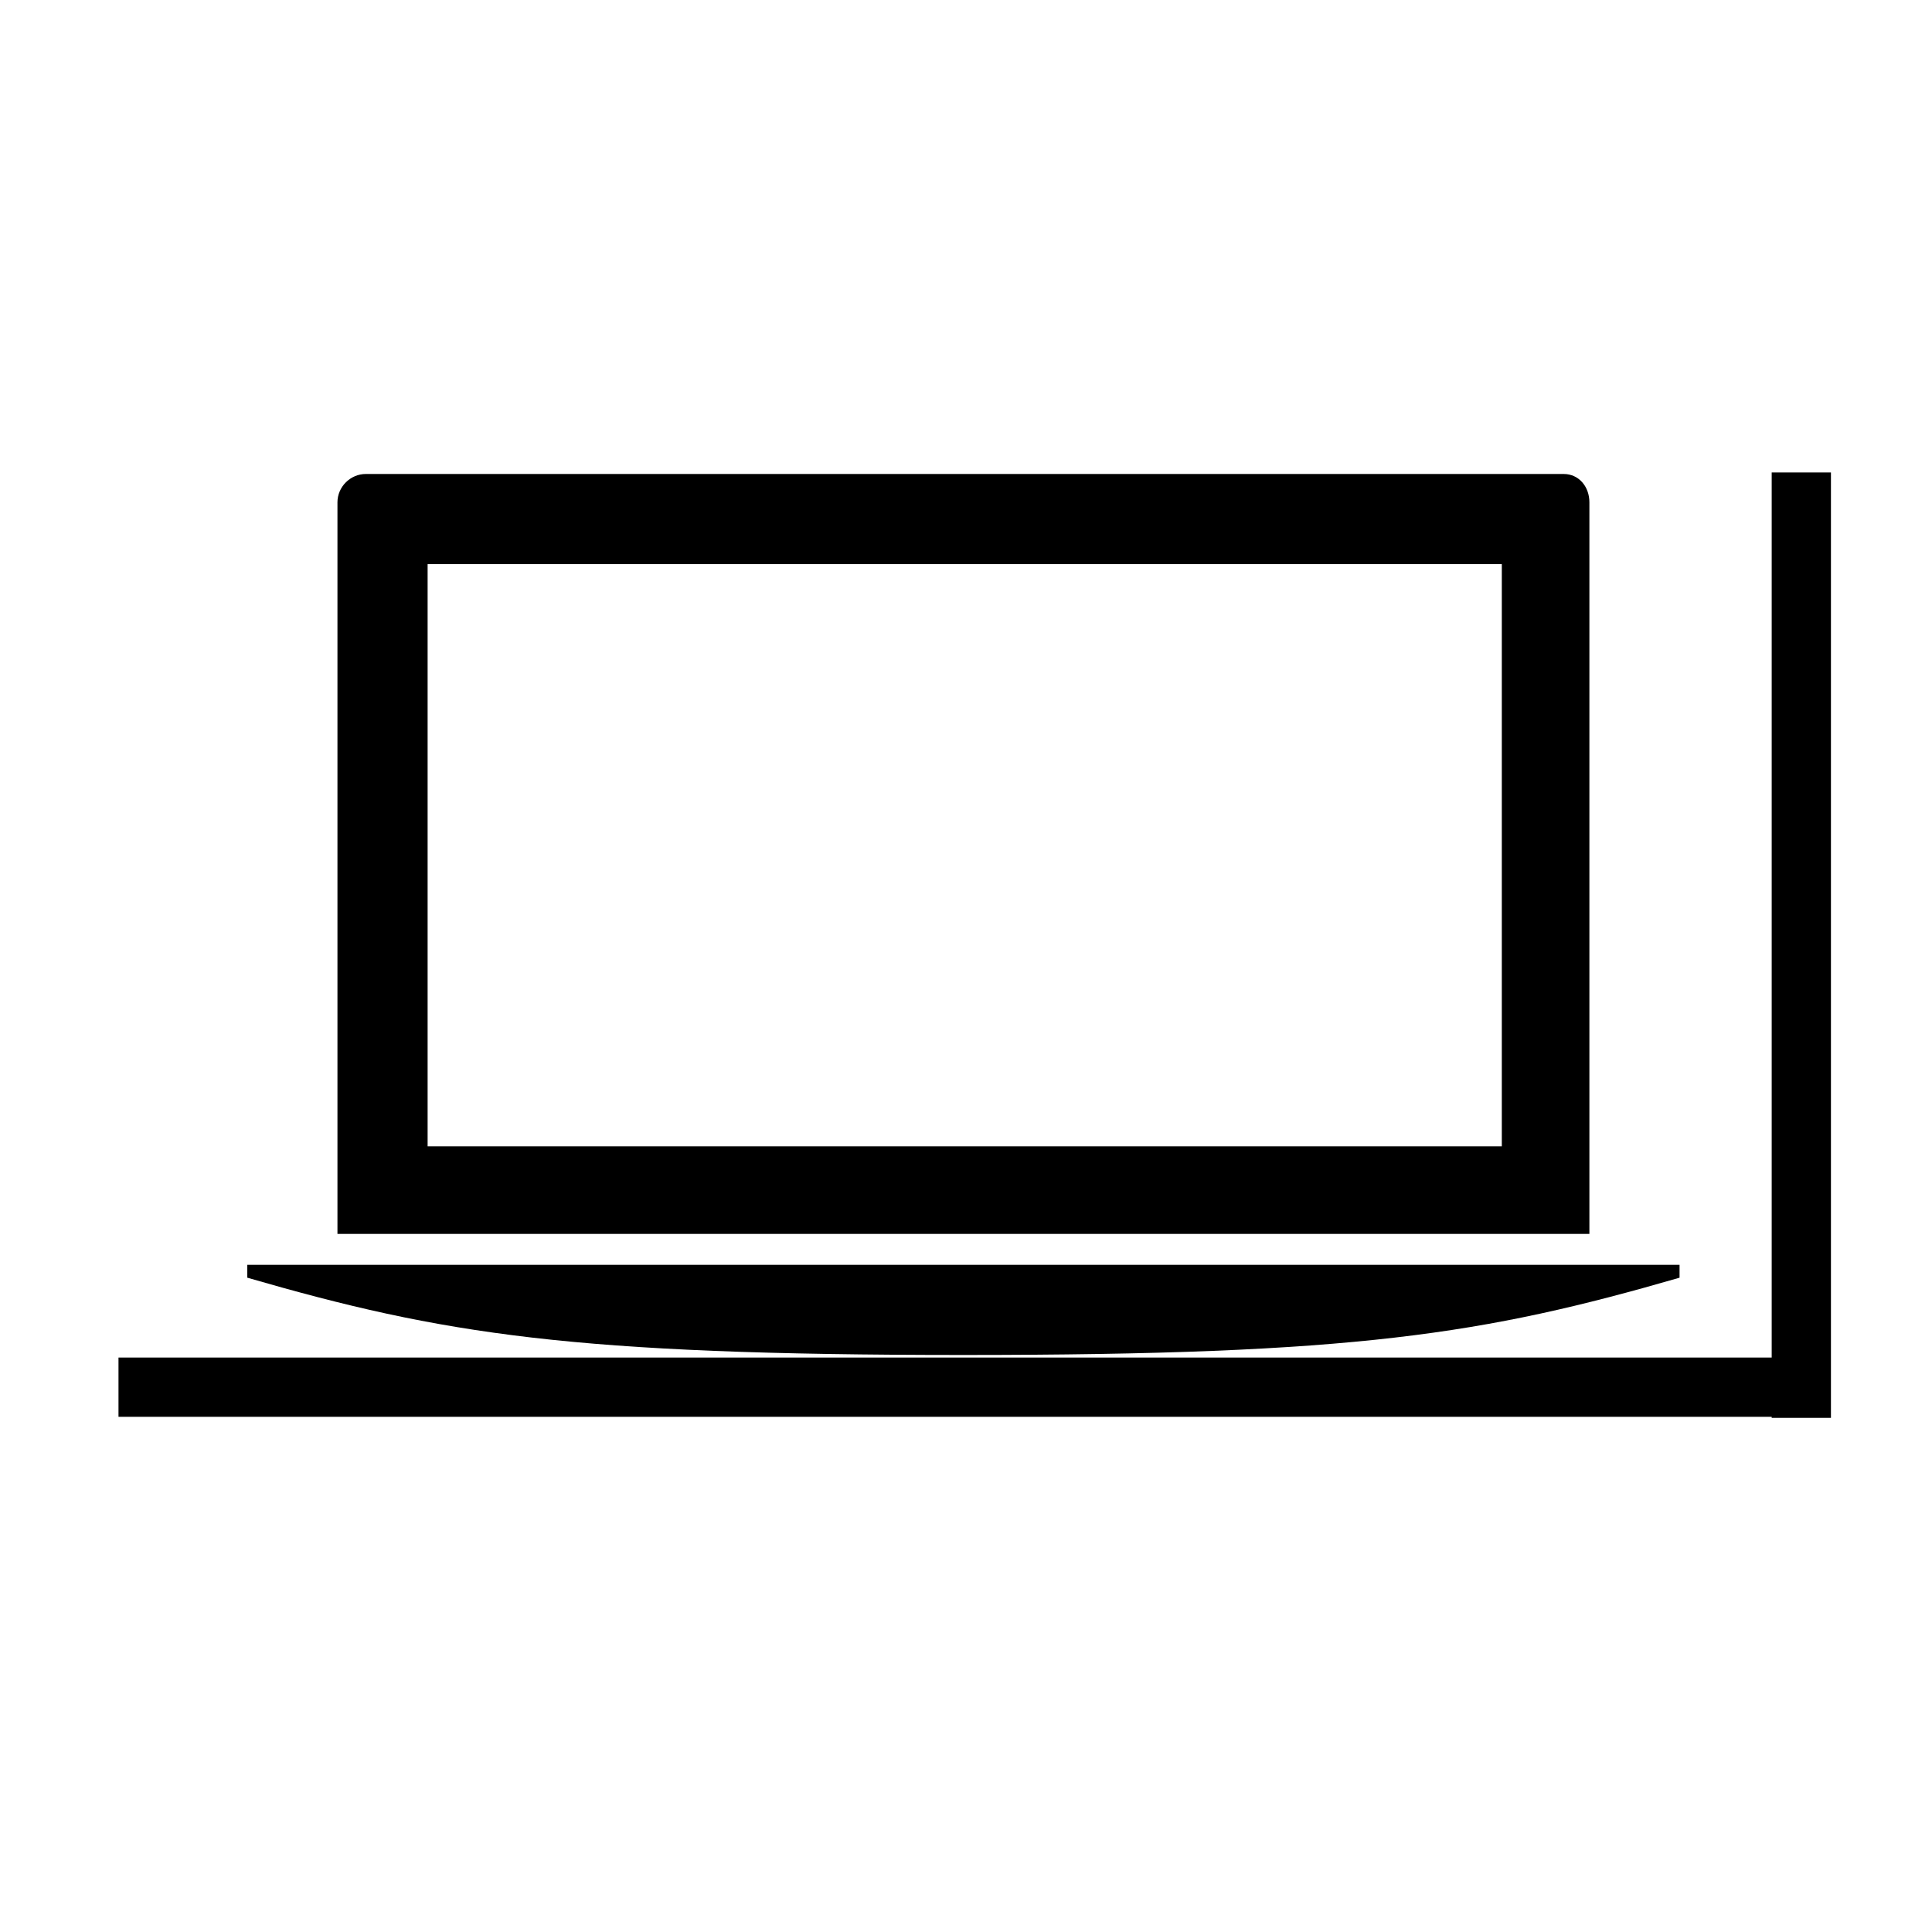
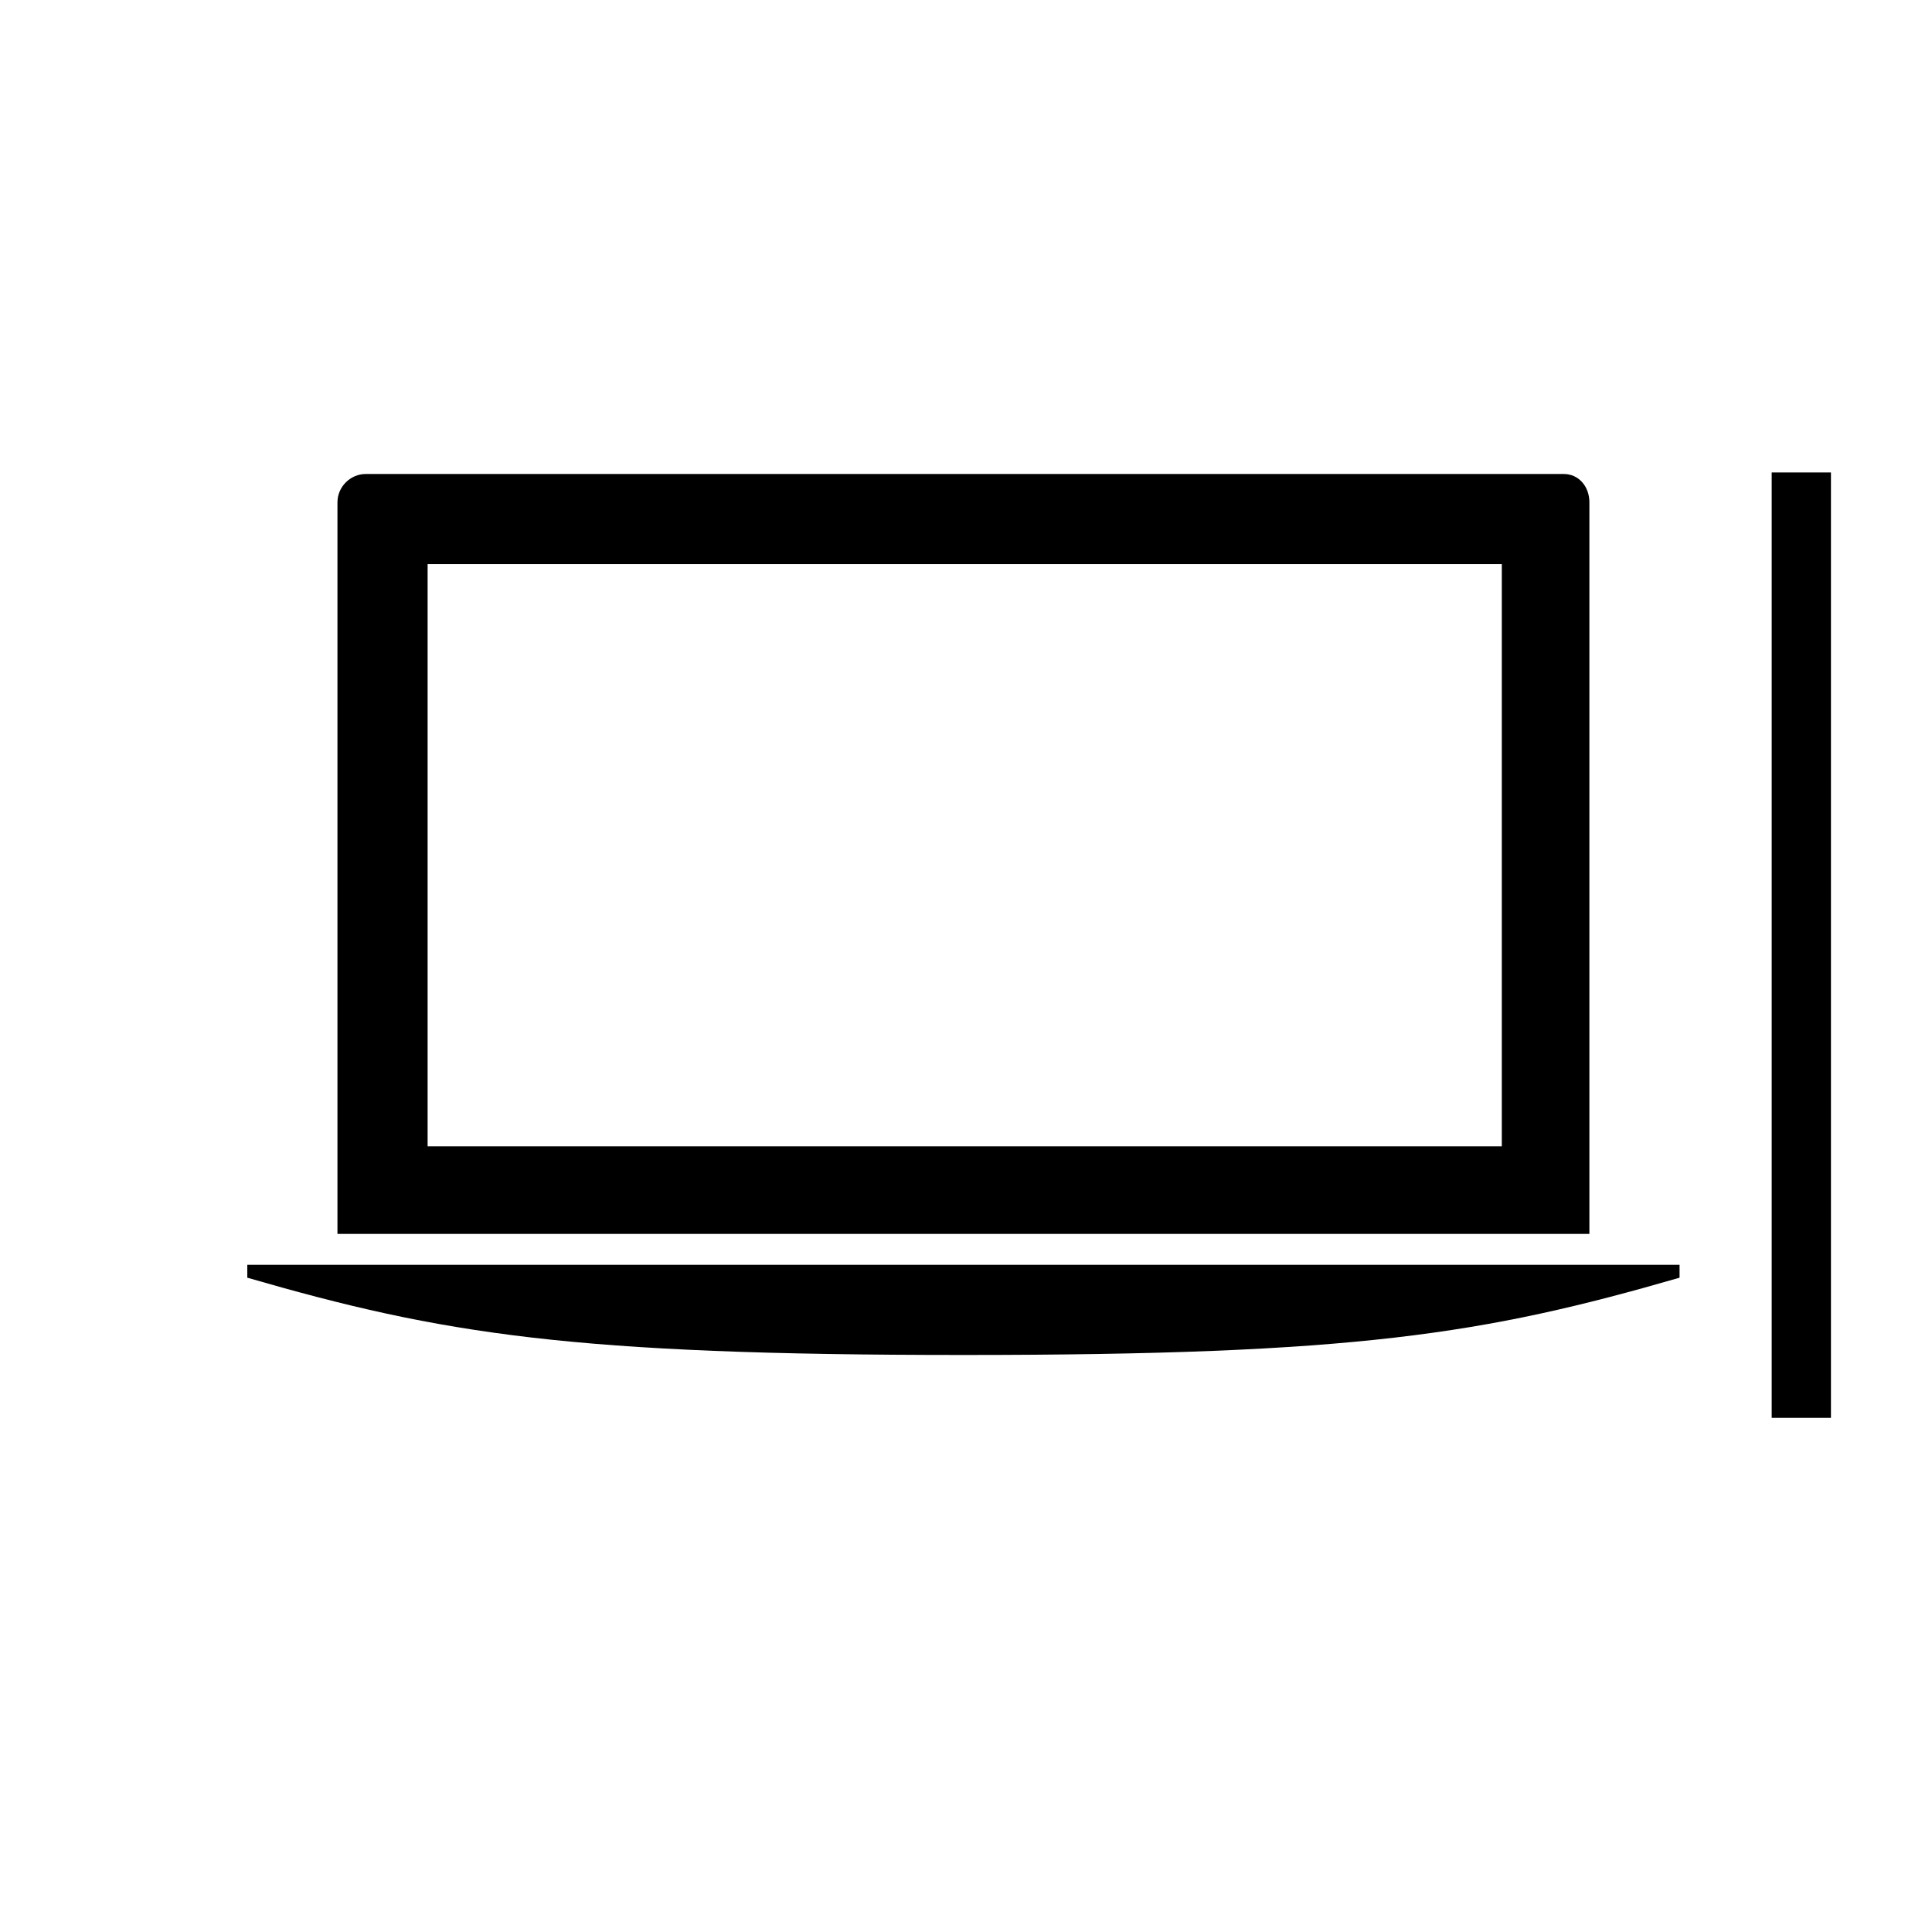
<svg xmlns="http://www.w3.org/2000/svg" id="Capa_1" x="0px" y="0px" viewBox="0 0 75 75" style="enable-background:new 0 0 75 75;" xml:space="preserve">
  <path d="M61.7,19.5c0-0.6-0.4-1.1-1-1.1H14.2c-0.6,0-1.1,0.5-1.1,1.1v28.4h48.6V19.5z M58.3,44.5H16.6V21.9h41.7V44.5z" />
  <path d="M9.6,49.6c7.6,2.2,12.6,3,27.8,3s20.2-0.8,27.8-3v-0.5H9.6V49.6z" />
-   <rect x="4.6" y="52.7" width="66.4" height="2.3" />
  <rect x="51.6" y="35.5" transform="matrix(-1.836970e-16 1 -1 -1.836970e-16 106.577 -33.259)" width="36.7" height="2.3" />
</svg>